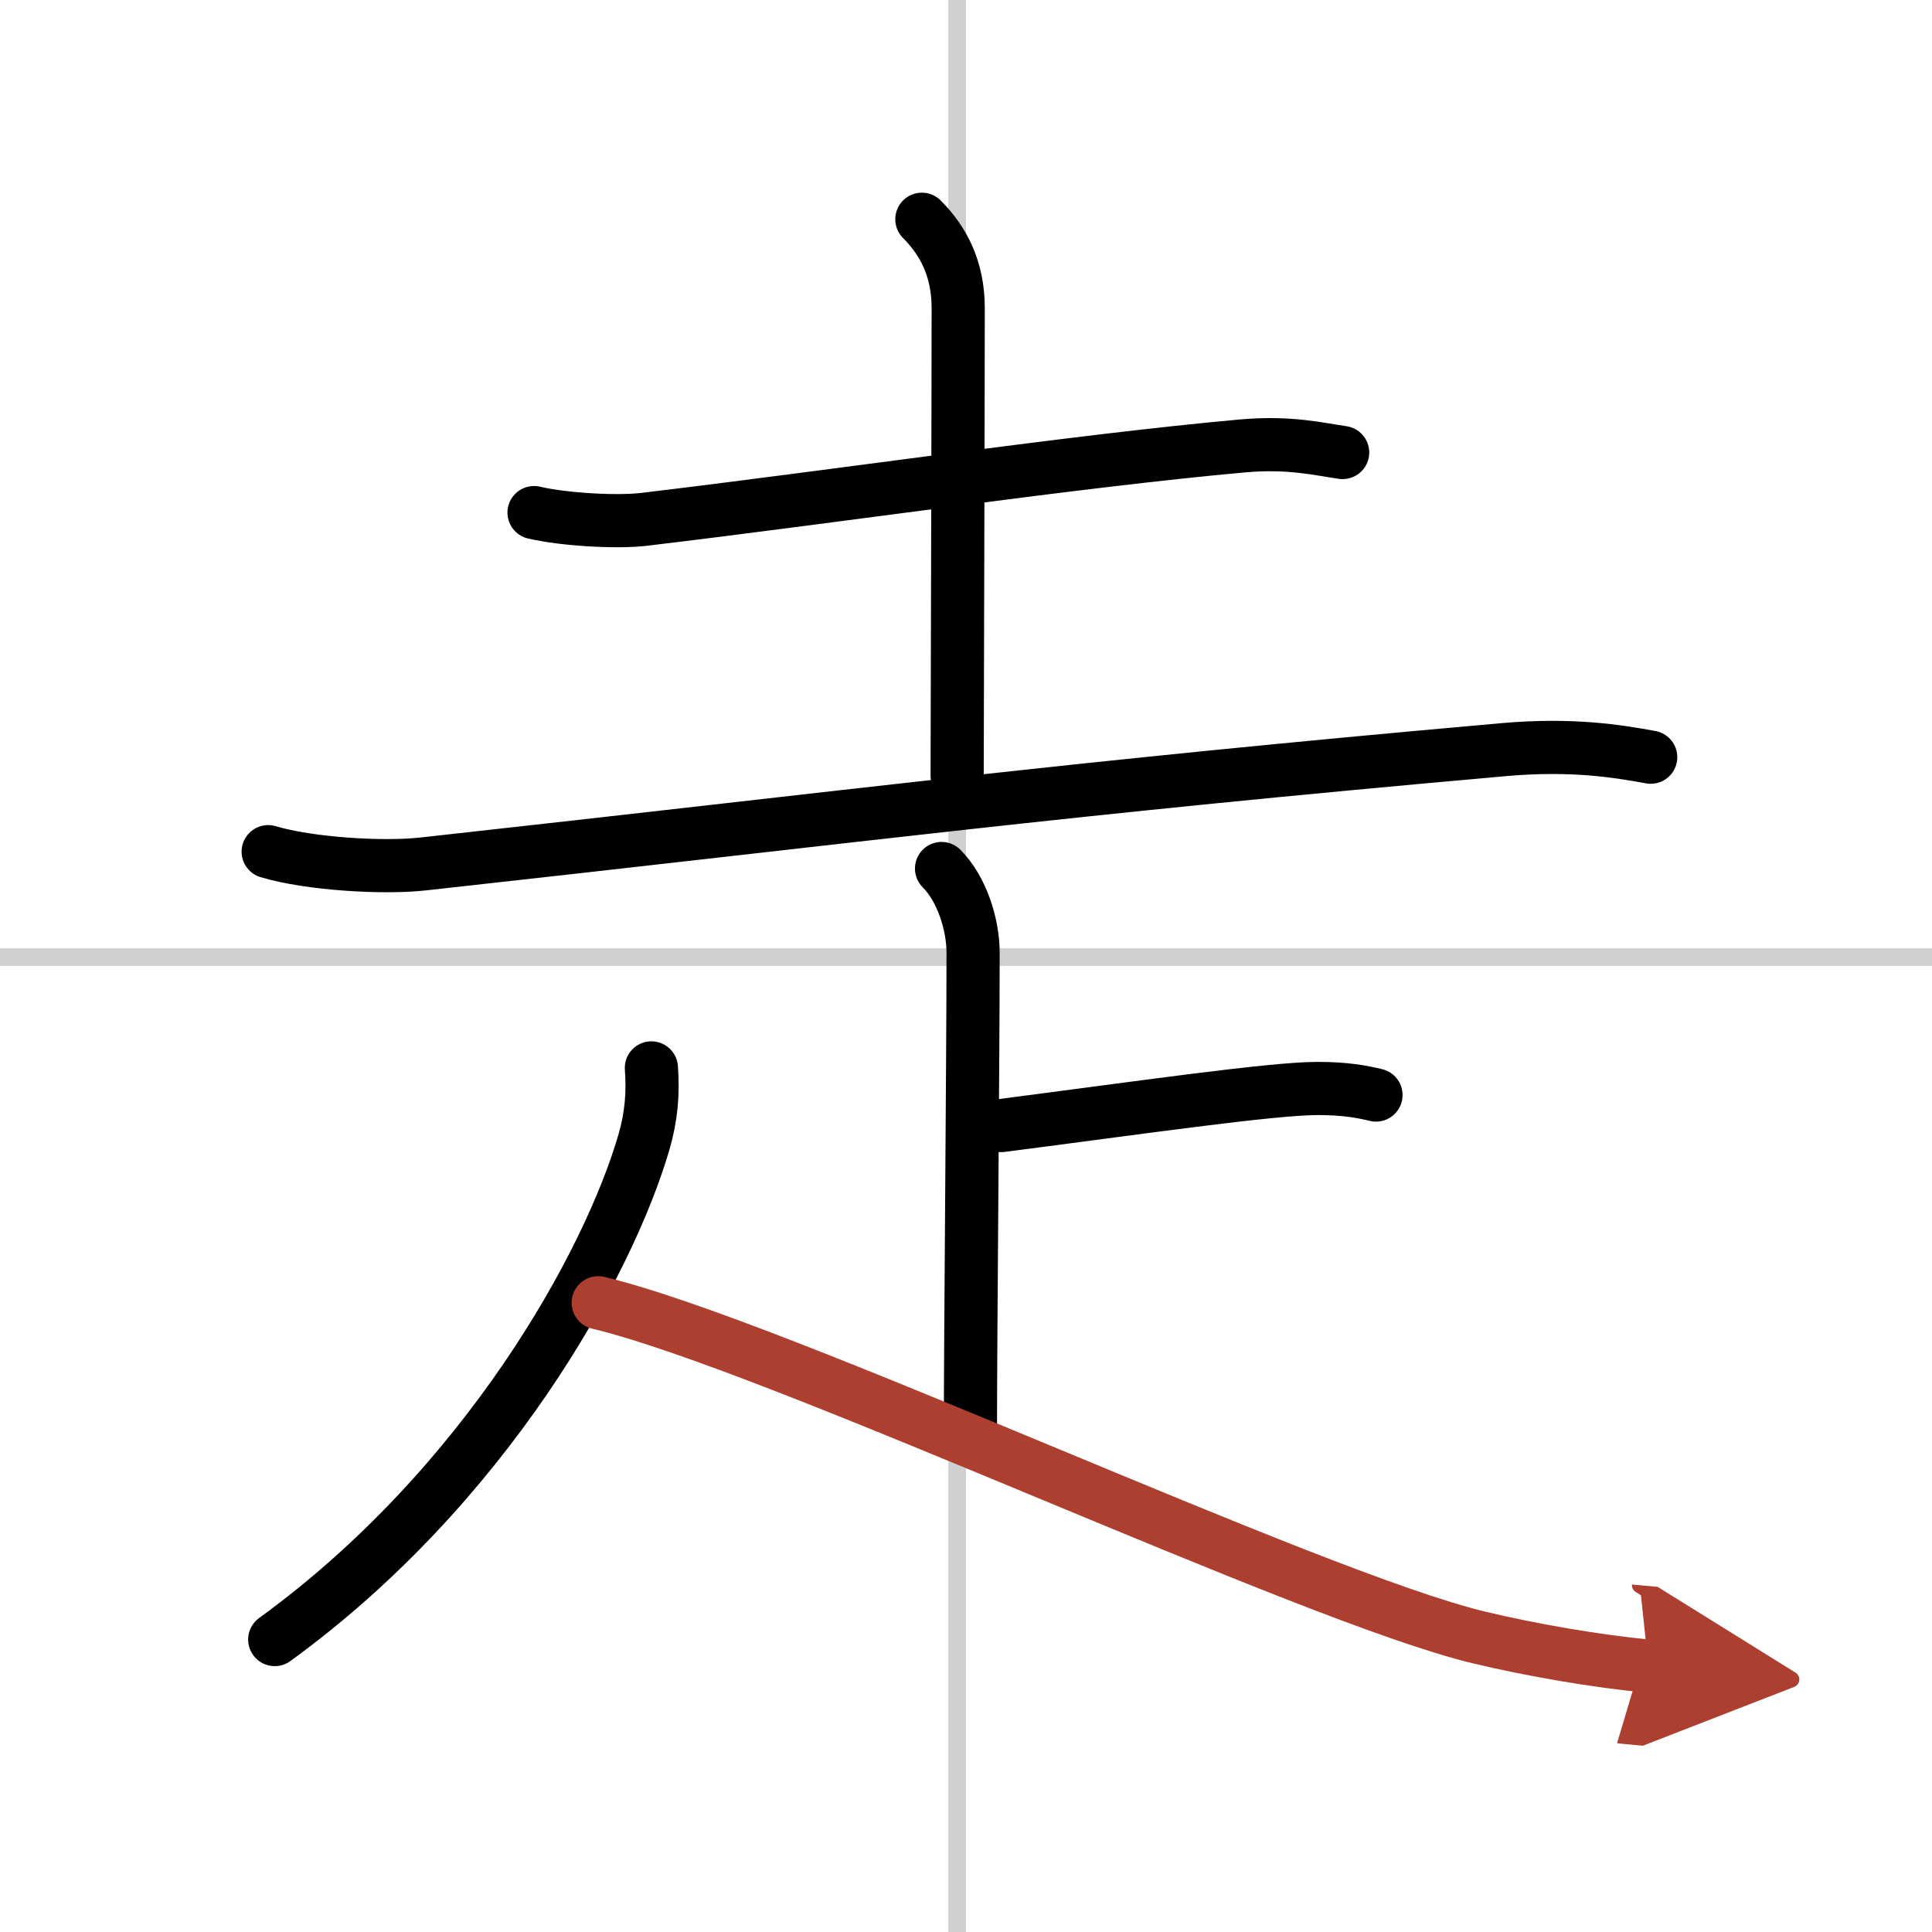
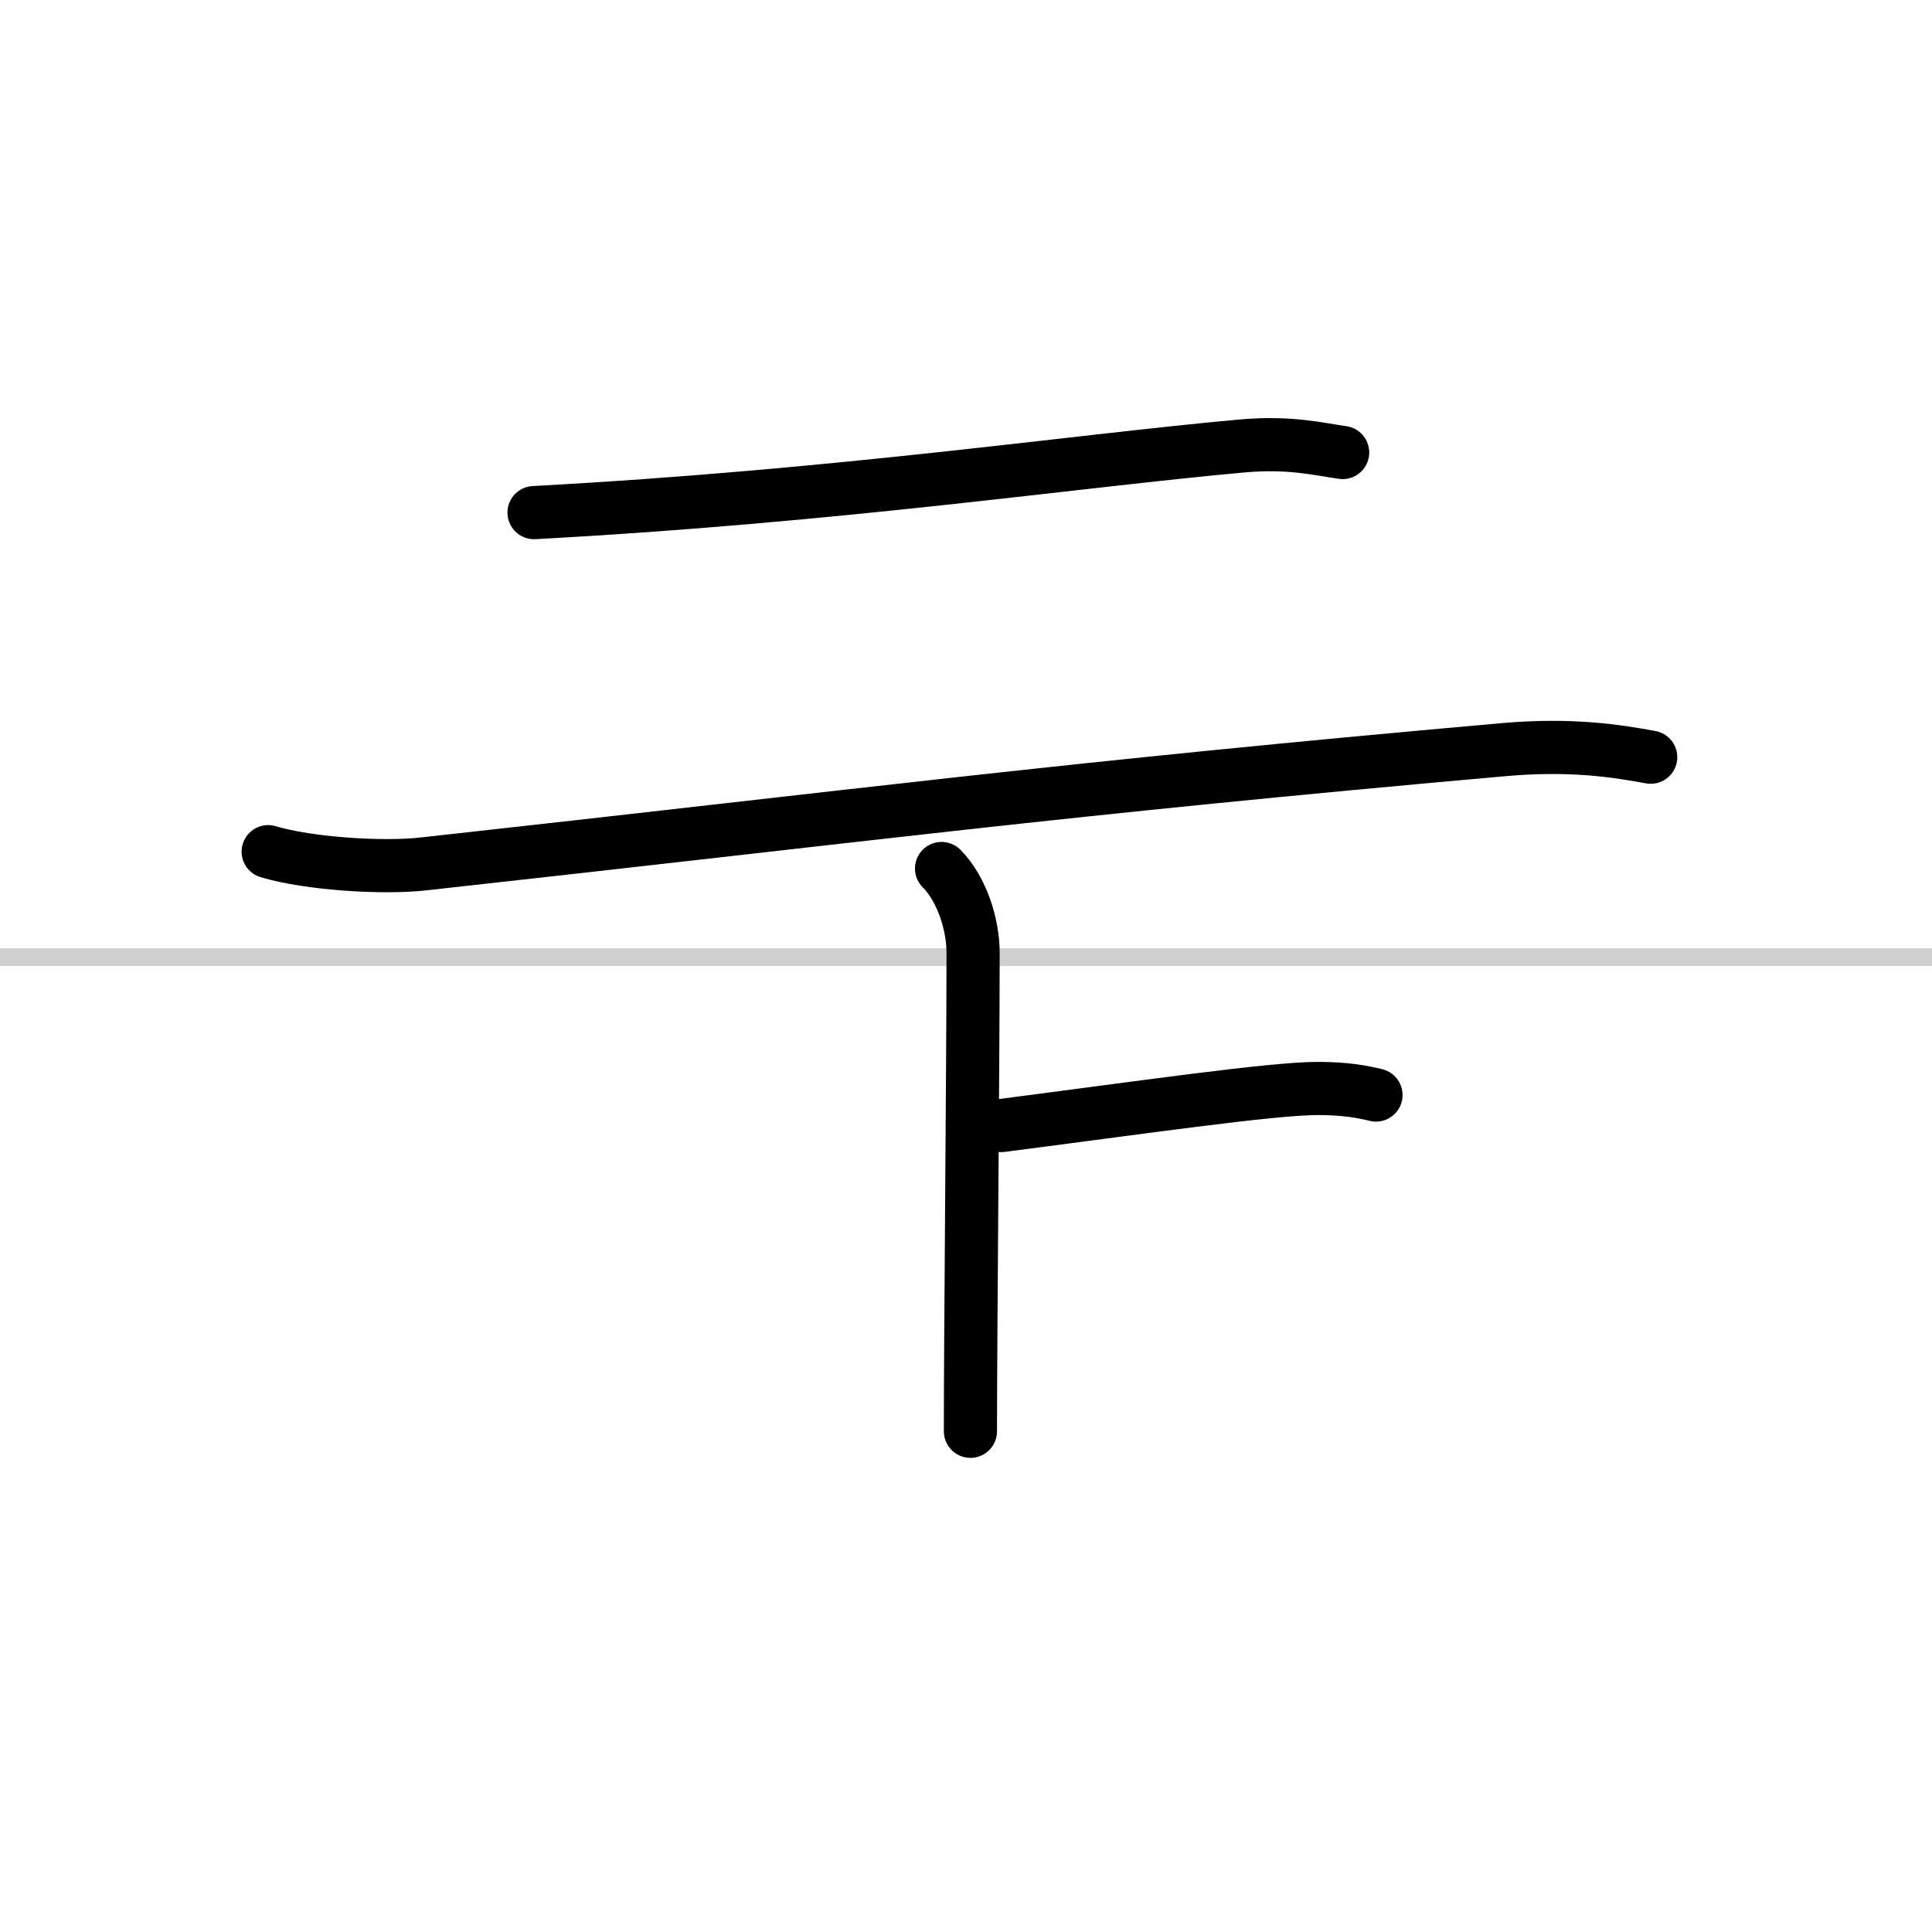
<svg xmlns="http://www.w3.org/2000/svg" width="400" height="400" viewBox="0 0 109 109">
  <defs>
    <marker id="a" markerWidth="4" orient="auto" refX="1" refY="5" viewBox="0 0 10 10">
      <polyline points="0 0 10 5 0 10 1 5" fill="#ad3f31" stroke="#ad3f31" />
    </marker>
  </defs>
  <g fill="none" stroke="#000" stroke-linecap="round" stroke-linejoin="round" stroke-width="3">
-     <rect width="100%" height="100%" fill="#fff" stroke="#fff" />
-     <line x1="54" x2="54" y2="109" stroke="#d0d0d0" stroke-width="1" />
    <line x2="109" y1="54" y2="54" stroke="#d0d0d0" stroke-width="1" />
-     <path d="M30.13,28.92c1.62,0.38,4.6,0.57,6.21,0.38C47.25,28,60.75,26,70.08,25.16c2.69-0.24,4.32,0.18,5.67,0.37" />
-     <path d="m52.01 12.37c1.25 1.25 2.05 2.85 2.05 5.01 0 4.58-0.06 25.5-0.06 26.37" />
+     <path d="M30.13,28.92C47.25,28,60.75,26,70.08,25.16c2.69-0.24,4.32,0.18,5.67,0.37" />
    <path d="m15.13 48.05c2.29 0.69 6.48 0.95 8.77 0.69 24.84-2.74 36-4.24 60.98-6.45 3.79-0.33 6.35 0.08 8.25 0.43" />
    <path d="m53.12 49c1.13 1.13 1.78 3.13 1.78 4.75 0 6.38-0.15 21.5-0.15 27" />
    <path d="m56.5 63.5c7.75-1 15.25-2.09 17.84-2.09 1.57 0 2.5 0.18 3.29 0.37" />
-     <path d="m36.75 60.25c0.11 1.43-0.01 2.77-0.41 4.15-2.01 6.95-8.97 19.48-20.84 28.1" />
-     <path d="M33.75,73.5c10.2,2.44,40.07,16.59,49.72,18.89C86.44,93.1,90.1,93.73,93,94" marker-end="url(#a)" stroke="#ad3f31" />
  </g>
</svg>